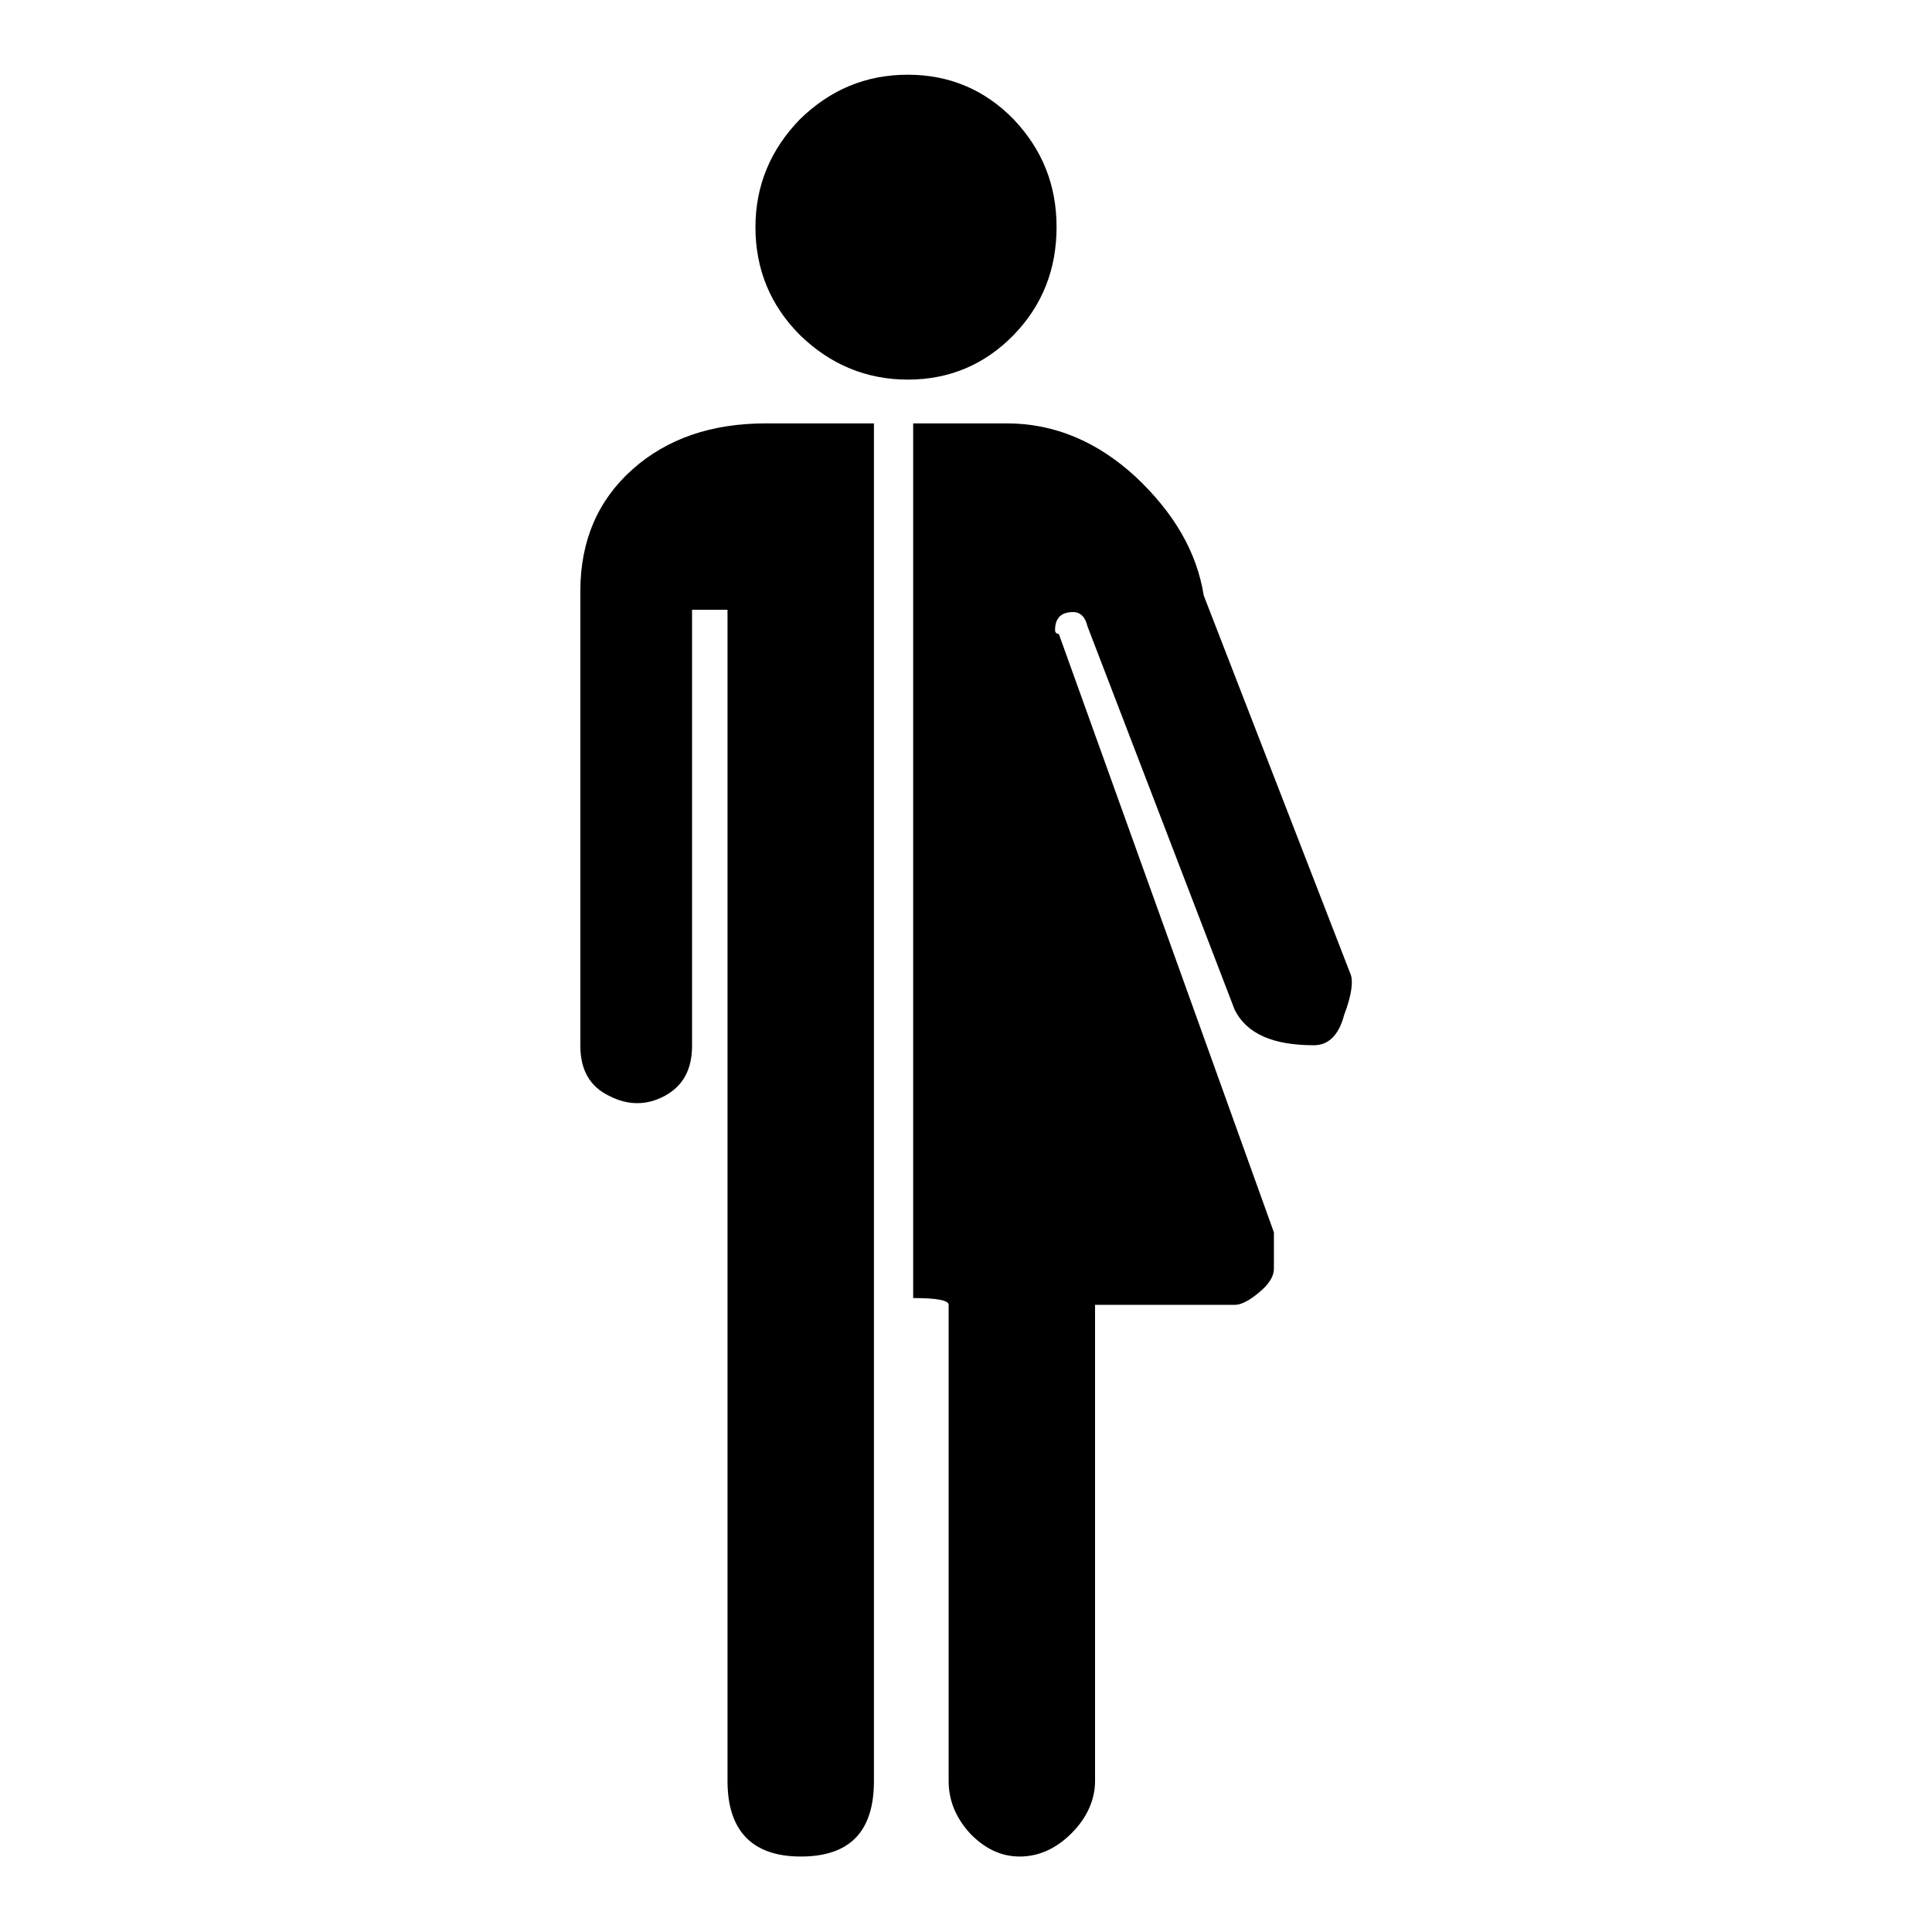
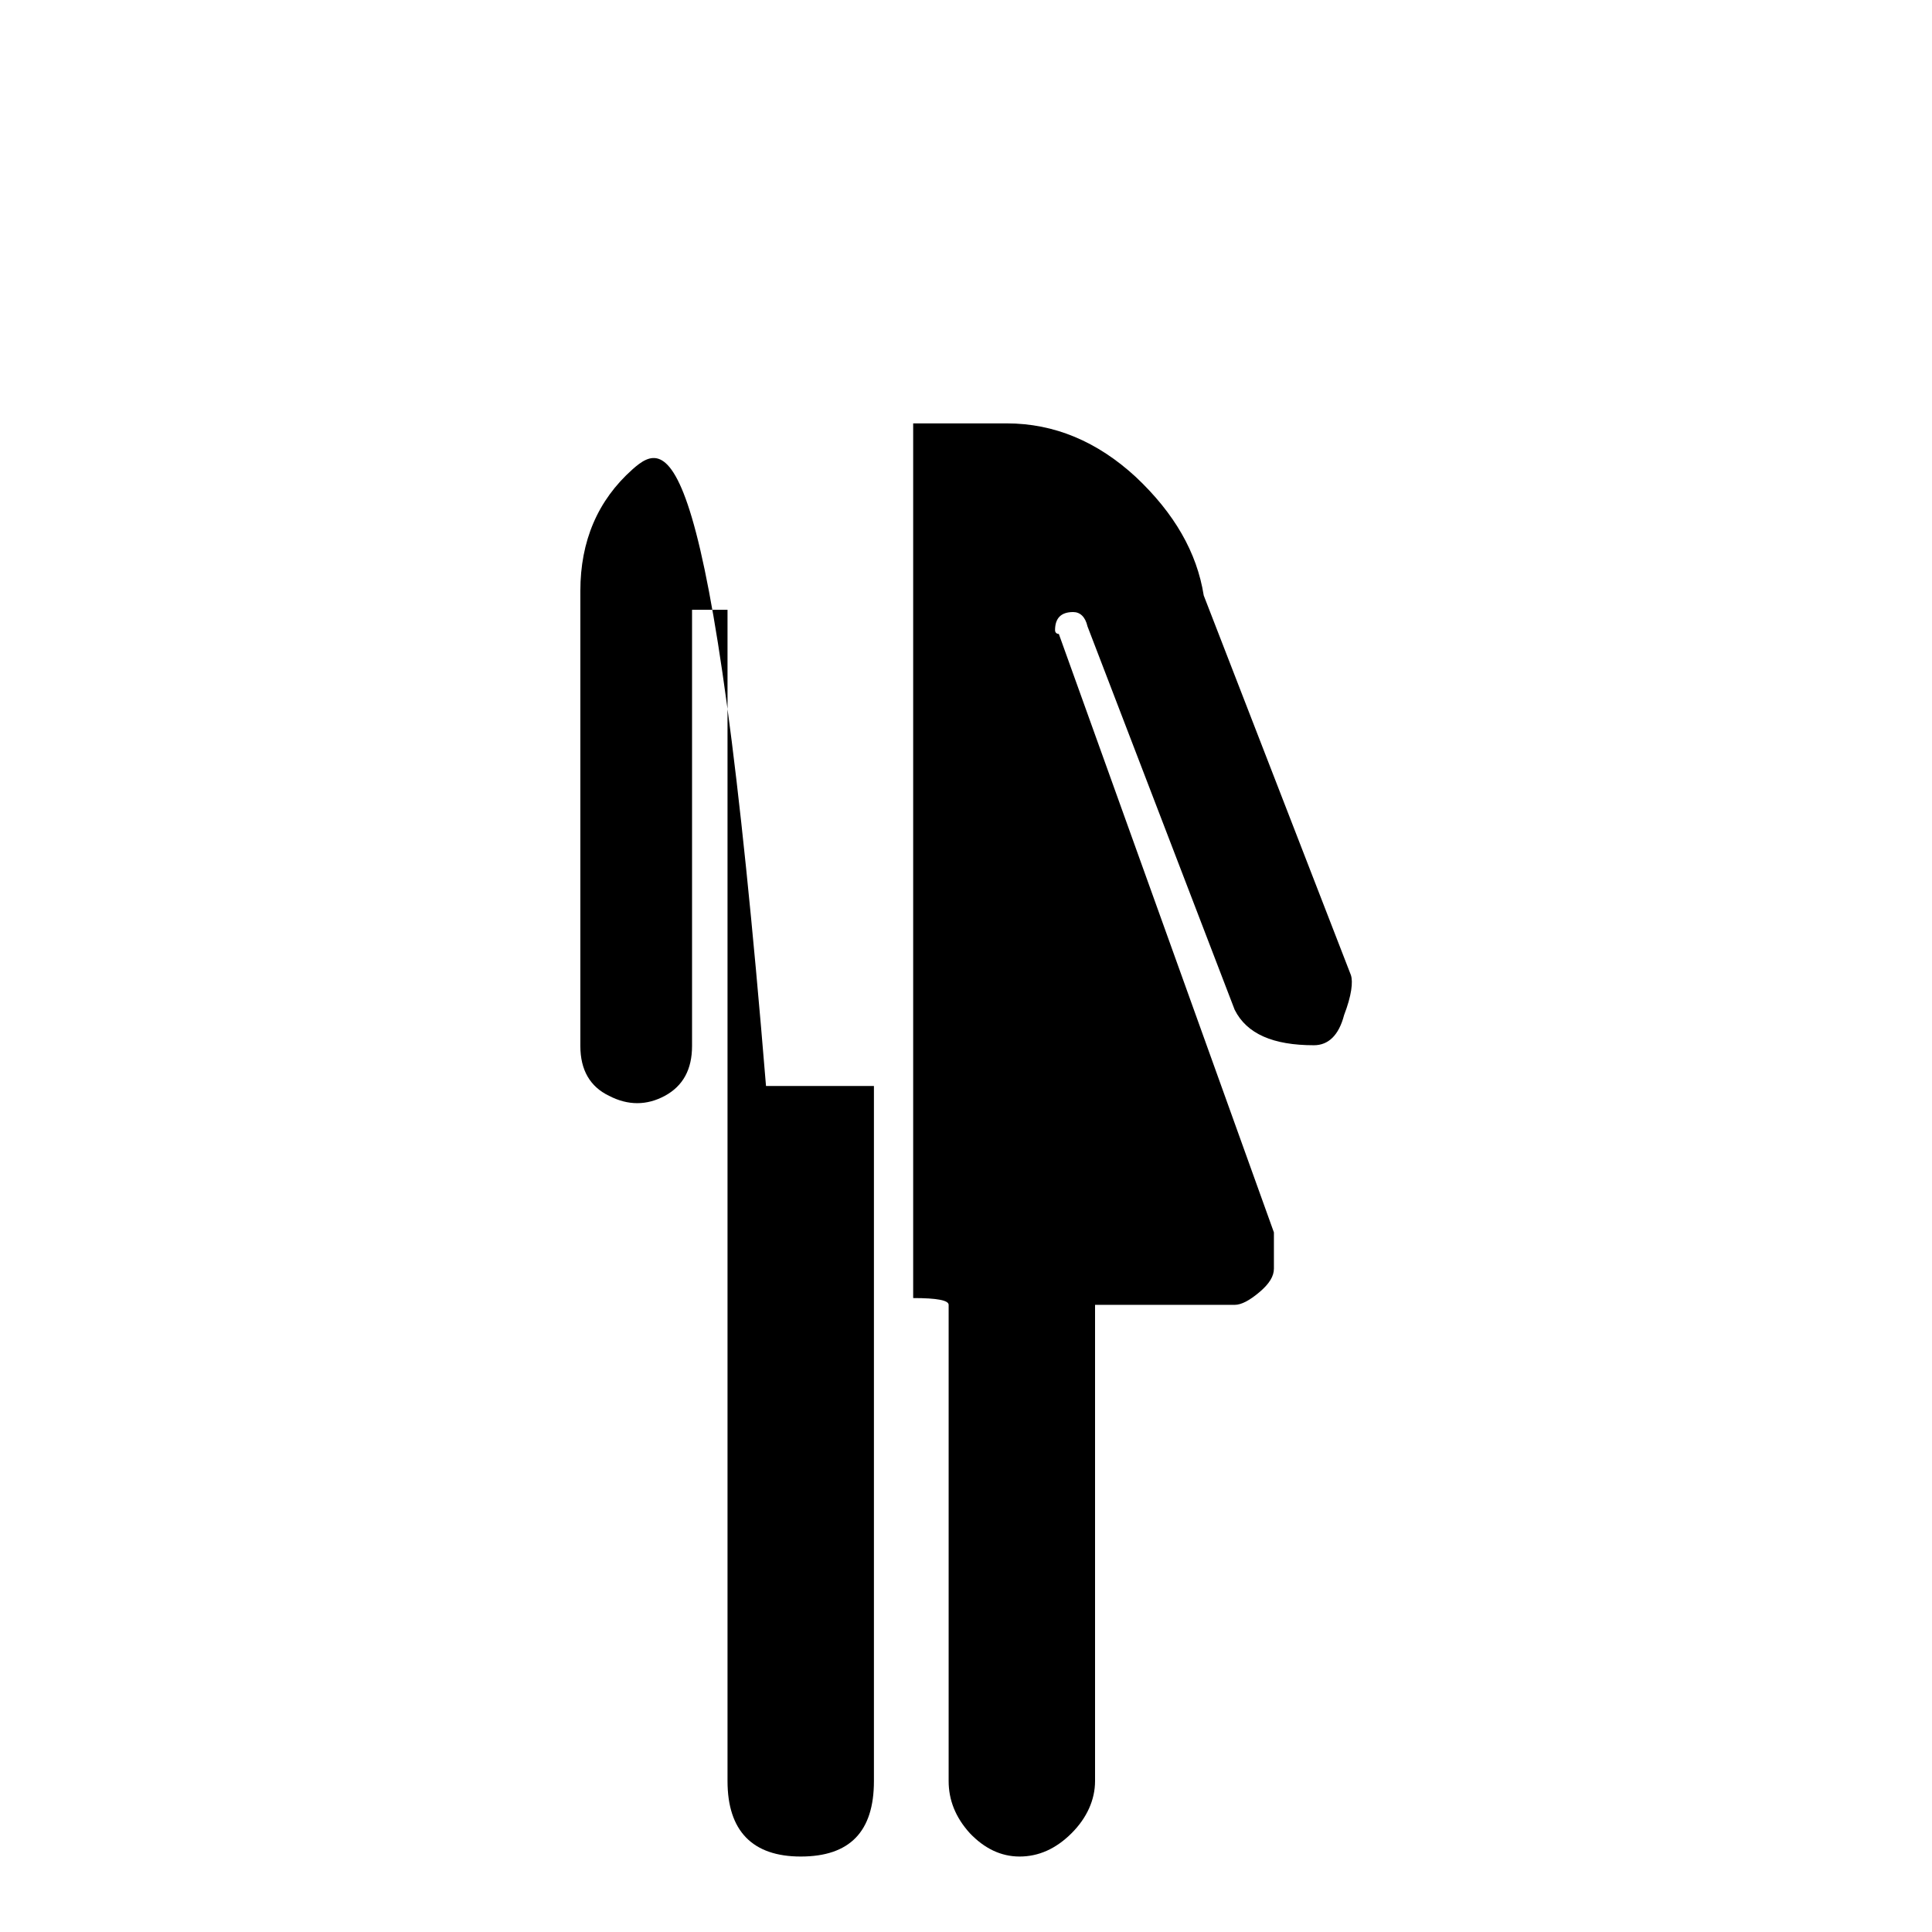
<svg xmlns="http://www.w3.org/2000/svg" version="1.1" x="0px" y="0px" viewBox="0 0 256 256" enable-background="new 0 0 256 256" xml:space="preserve">
  <g>
    <g>
      <g>
-         <path fill="#000000" d="M134.3,44.4c-3.8,3.9-8.5,5.9-14,5.9c-5.5,0-10.3-2-14.3-5.9c-3.9-3.9-5.9-8.7-5.9-14.3c0-5.5,2-10.3,5.9-14.3c4-3.9,8.7-5.9,14.3-5.9c5.5,0,10.2,2,14,5.9c3.8,4,5.7,8.7,5.7,14.3C140,35.7,138.1,40.5,134.3,44.4z" />
-         <path fill="#000000" d="M83.8,62.2c-4.6,4.1-6.9,9.5-6.9,16.1v60.3c0,3.2,1.3,5.4,3.8,6.6c2.5,1.3,5,1.3,7.4,0c2.4-1.3,3.6-3.5,3.6-6.6V80.8h4.7V236c0,6.6,3.3,10,9.7,10c6.5,0,9.7-3.3,9.7-10v-92.1V56.1h-14.3C94.3,56.1,88.4,58.1,83.8,62.2z" />
+         <path fill="#000000" d="M83.8,62.2c-4.6,4.1-6.9,9.5-6.9,16.1v60.3c0,3.2,1.3,5.4,3.8,6.6c2.5,1.3,5,1.3,7.4,0c2.4-1.3,3.6-3.5,3.6-6.6V80.8h4.7V236c0,6.6,3.3,10,9.7,10c6.5,0,9.7-3.3,9.7-10v-92.1h-14.3C94.3,56.1,88.4,58.1,83.8,62.2z" />
        <path fill="#000000" d="M179,129.2l-19.5-50.3c-0.9-5.7-3.9-10.9-9-15.7c-5.1-4.7-10.8-7.1-17.1-7.1H121v115.9c3.2,0,4.7,0.3,4.7,0.9V236c0,2.5,0.9,4.8,2.8,6.9c1.9,2,4.1,3.1,6.6,3.1c2.5,0,4.8-1,6.9-3.1c2-2,3.1-4.4,3.1-6.9v-63.1h18.5c0.9,0,2-0.6,3.3-1.7c1.3-1.1,1.9-2.1,1.9-3.1v-0.5v-4.3l-28.5-79.3c-0.3,0-0.5-0.2-0.5-0.5c0-1.6,0.8-2.4,2.4-2.4c0.9,0,1.6,0.6,1.9,1.9l19.5,50.8c1.6,3.2,5.1,4.7,10.5,4.7c1.9,0,3.3-1.3,4-4C179.1,131.9,179.3,130.1,179,129.2z" />
      </g>
      <g />
      <g />
      <g />
      <g />
      <g />
      <g />
      <g />
      <g />
      <g />
      <g />
      <g />
      <g />
      <g />
      <g />
      <g />
    </g>
  </g>
</svg>